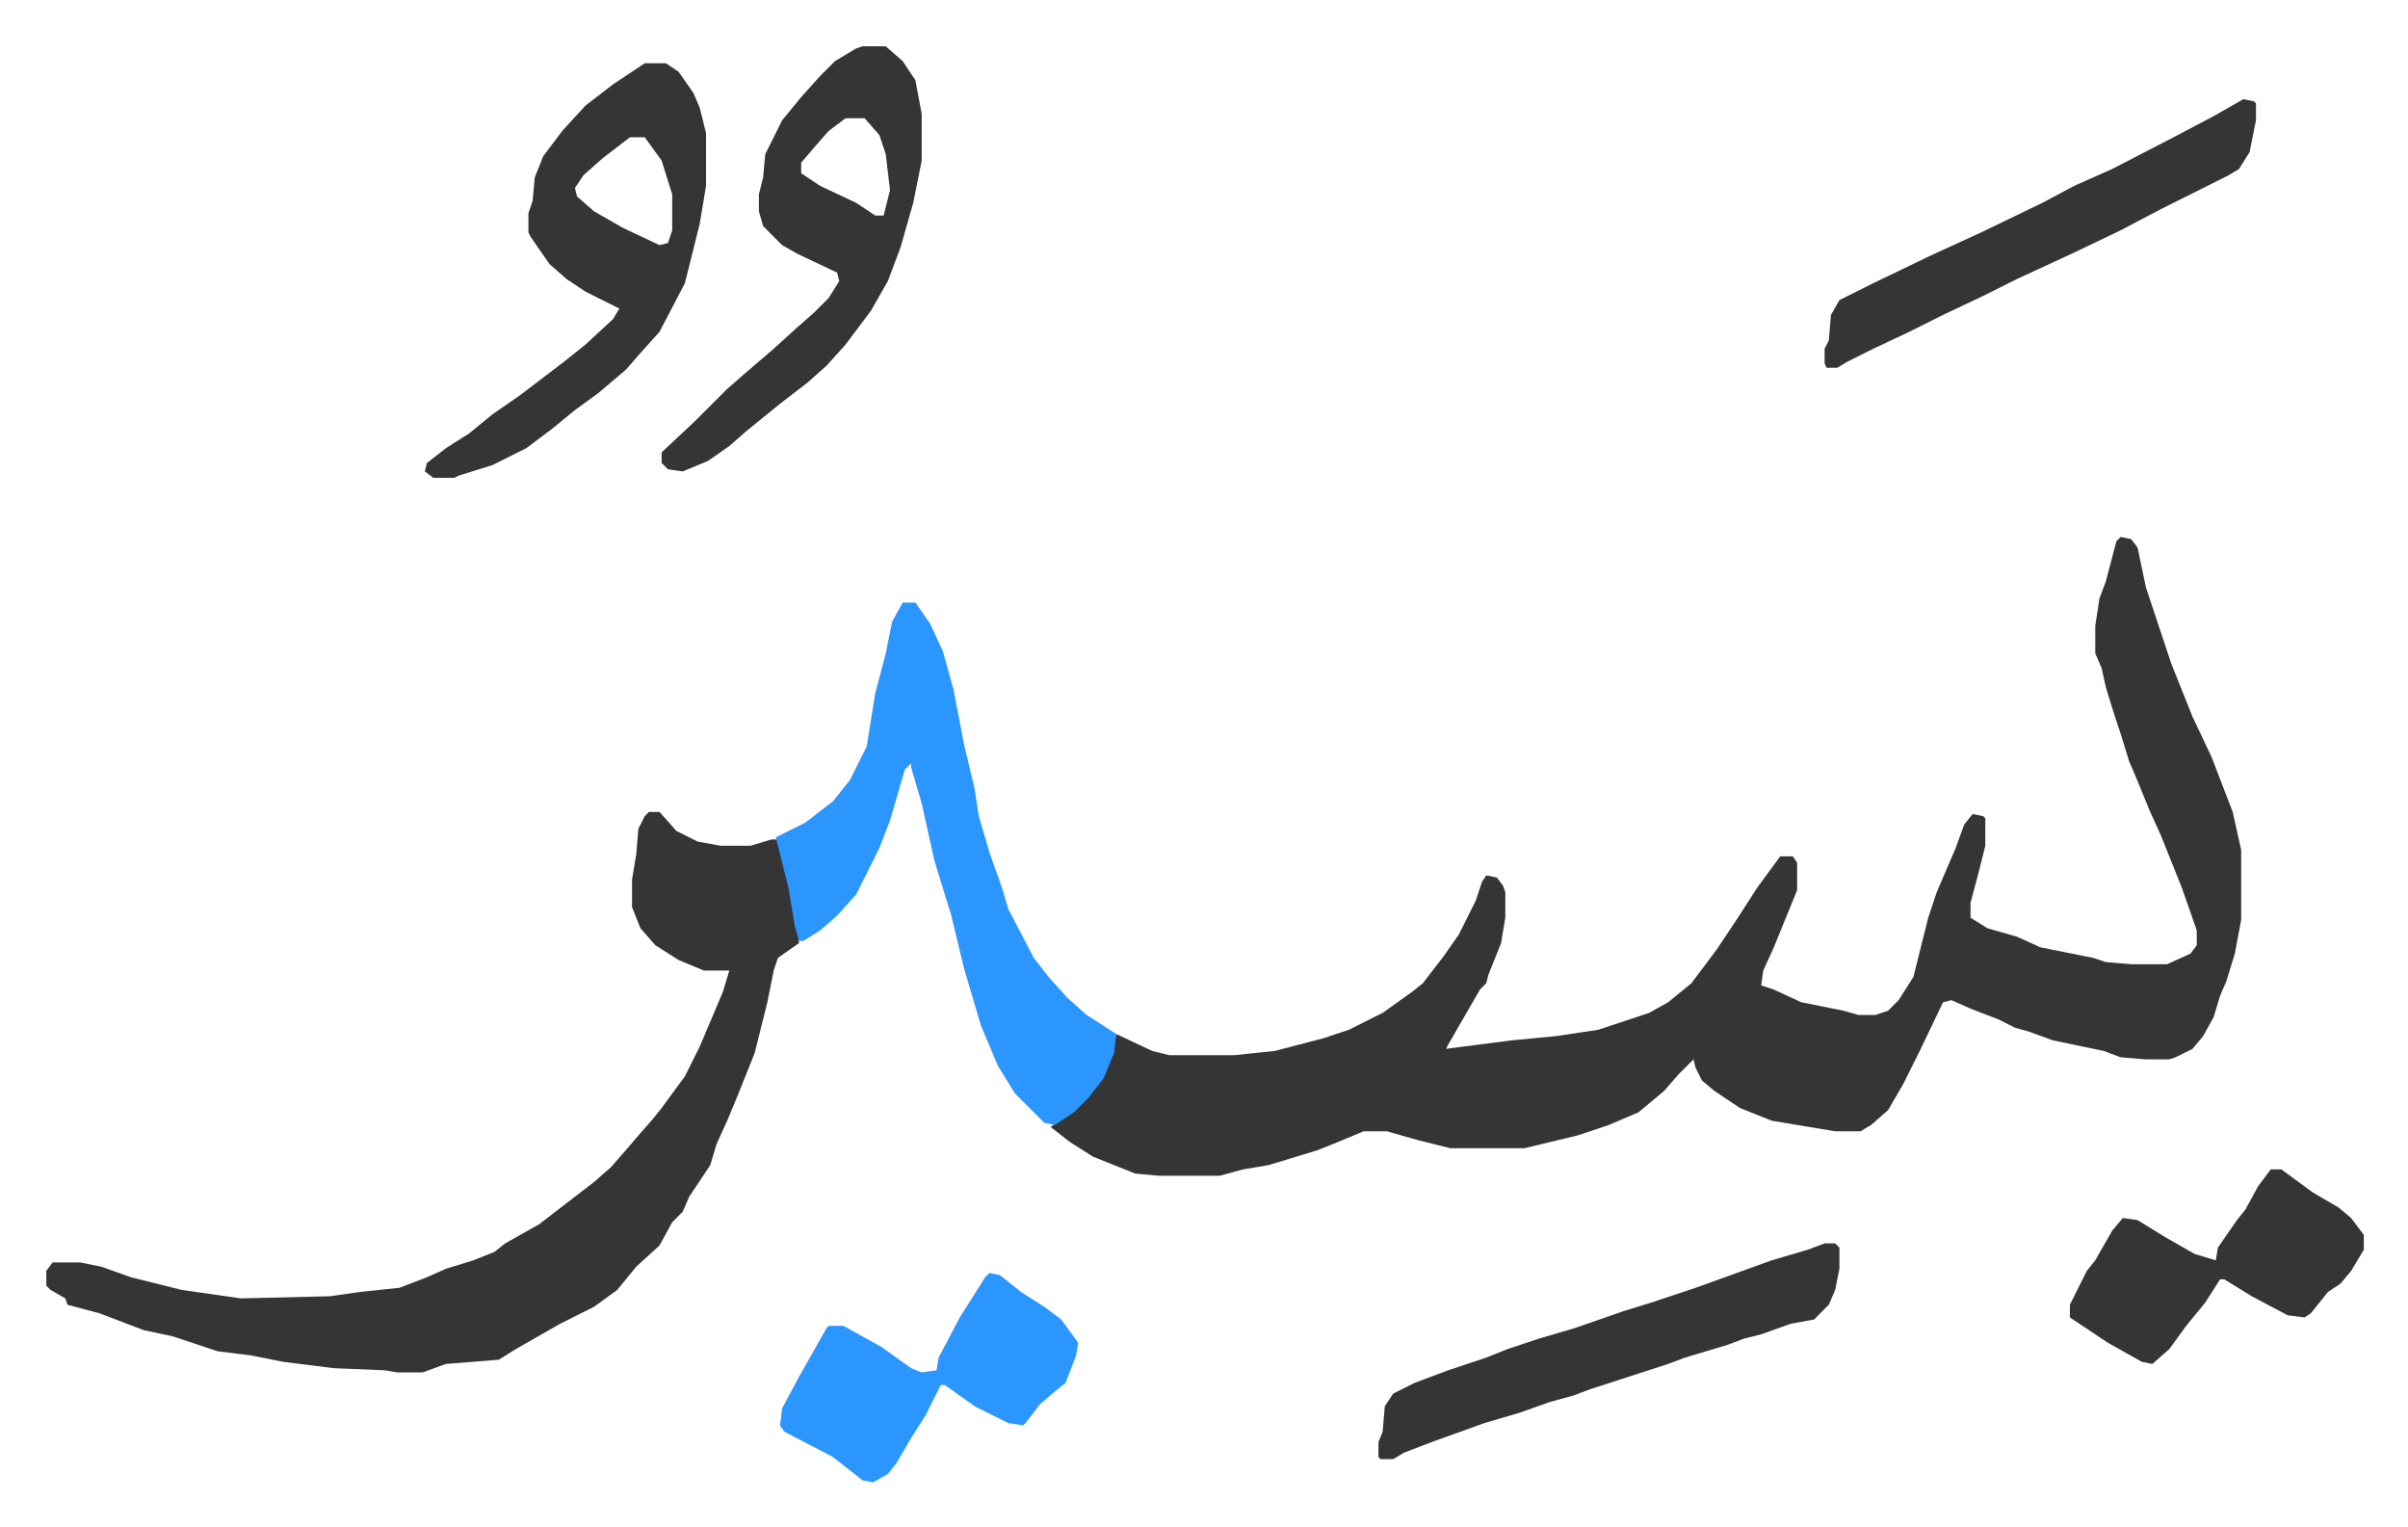
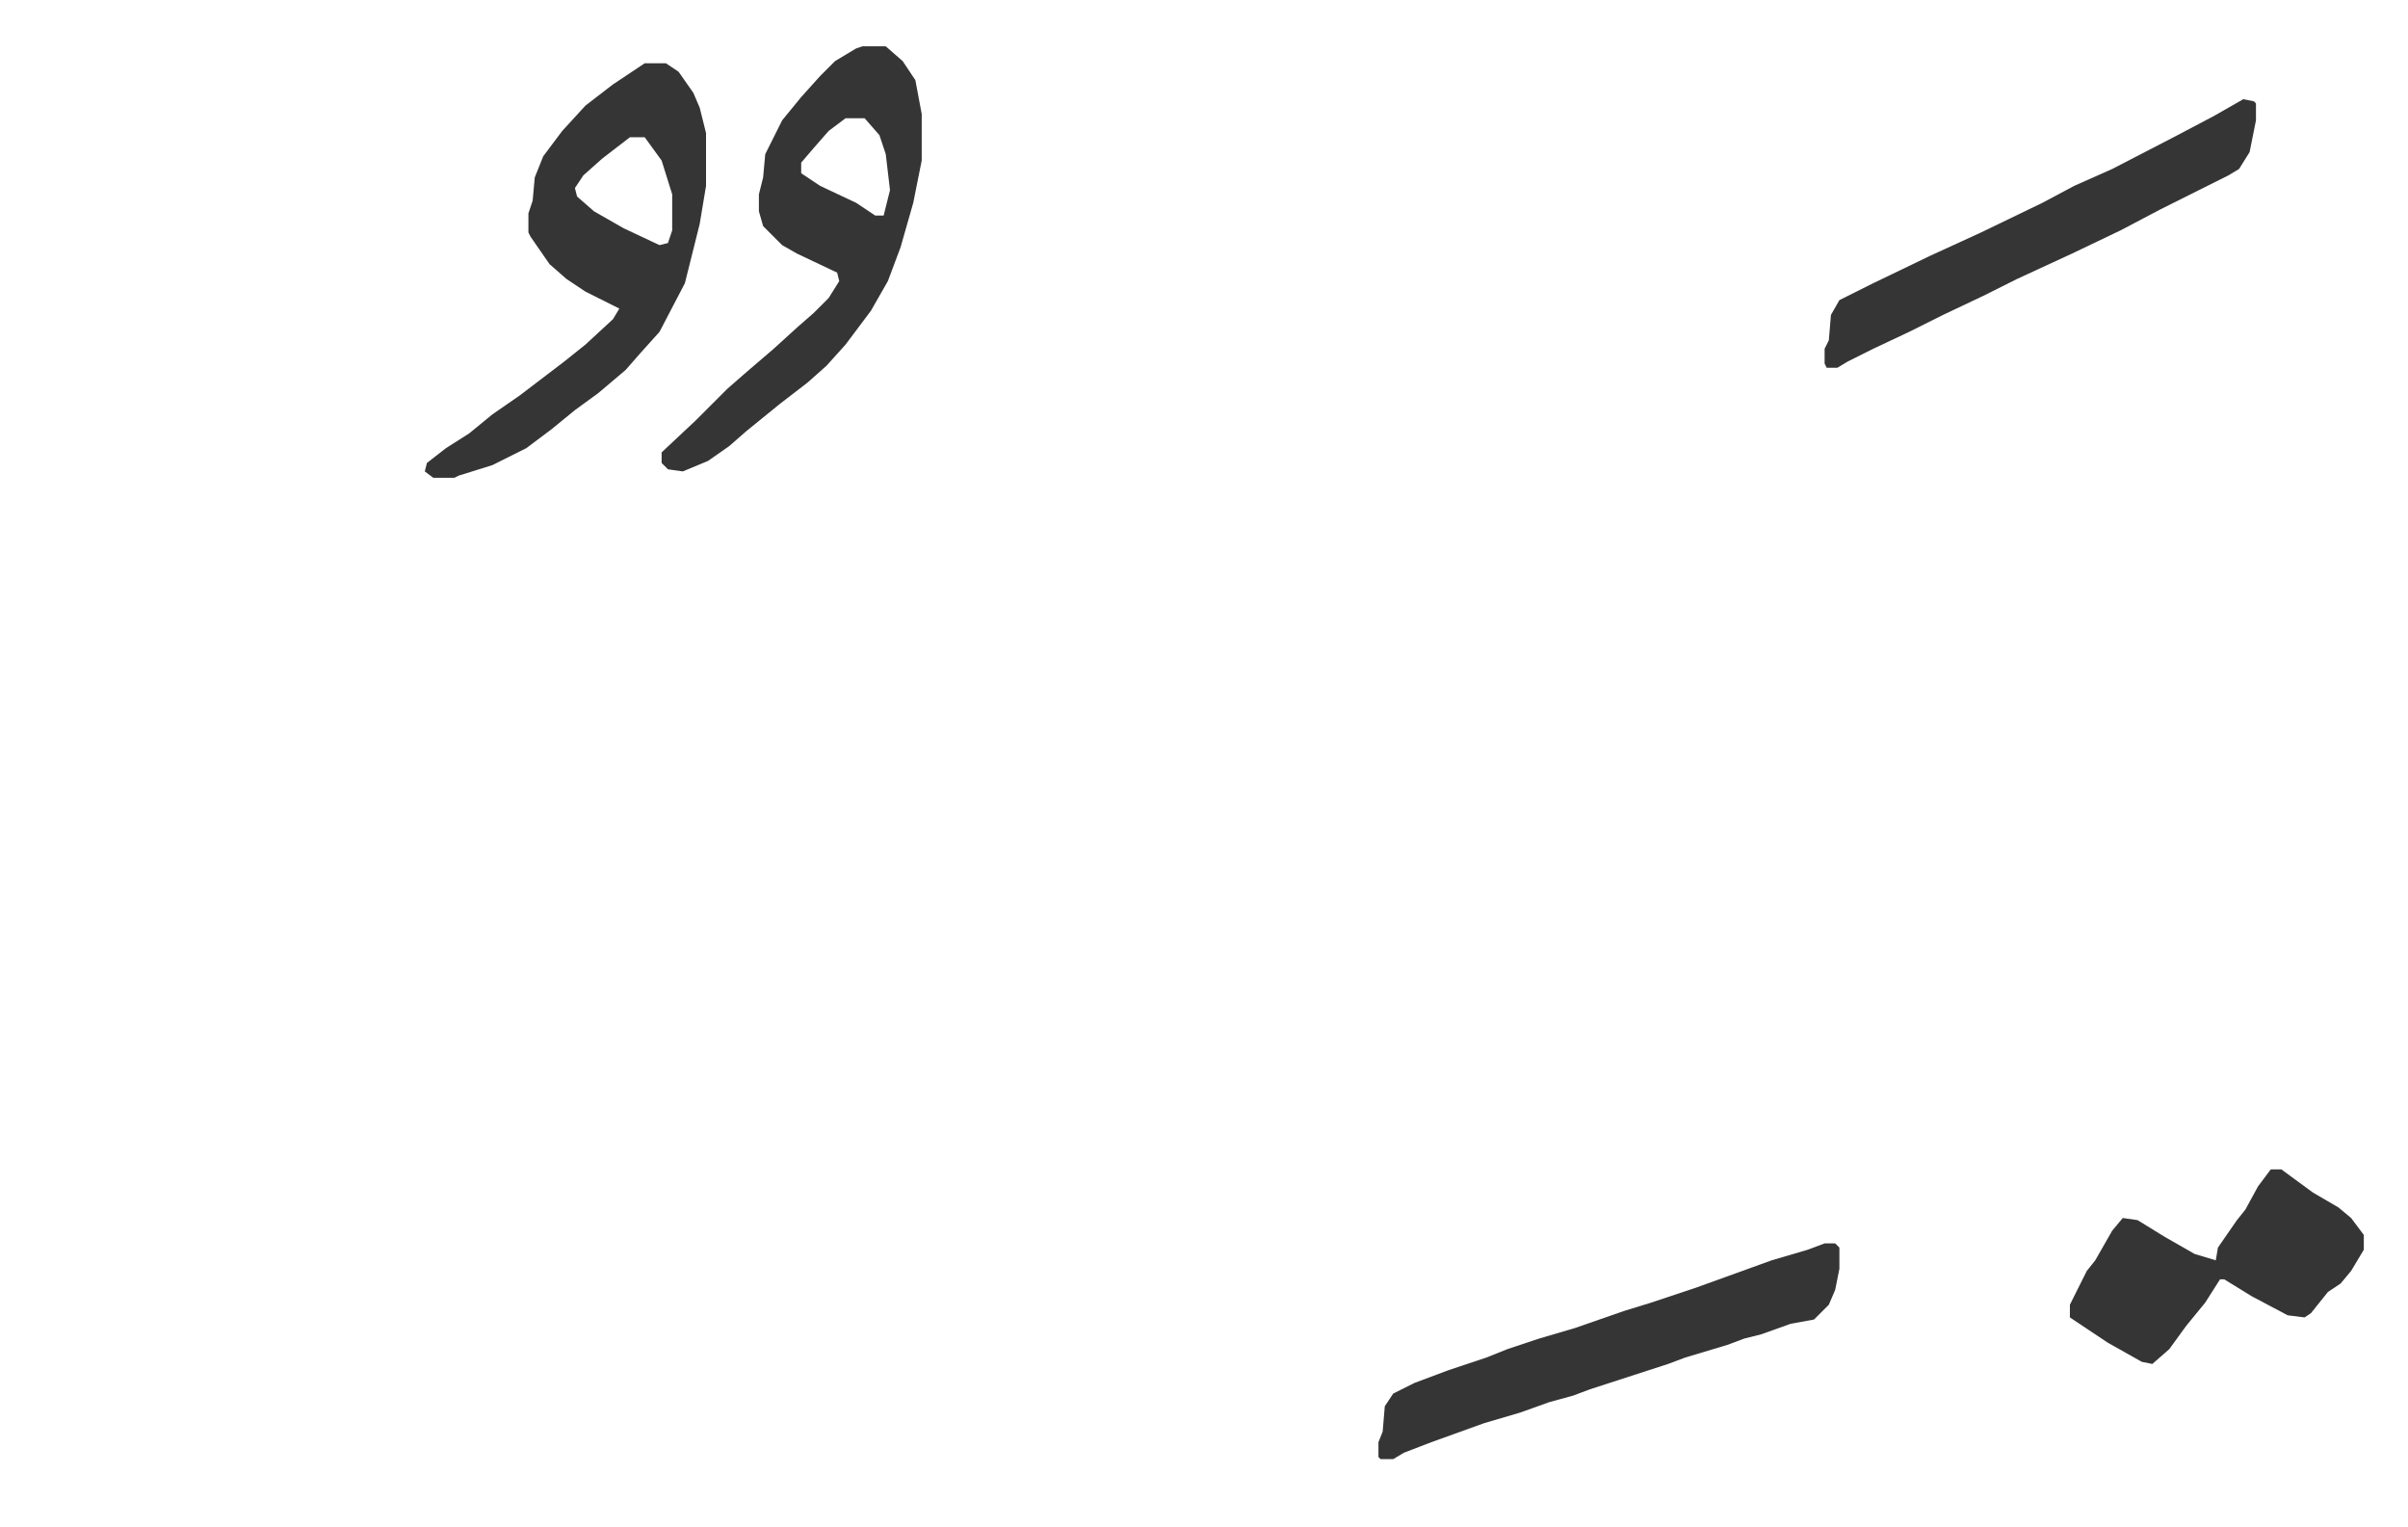
<svg xmlns="http://www.w3.org/2000/svg" role="img" viewBox="-21.90 416.10 1138.80 721.80">
-   <path fill="#353535" id="rule_normal" d="M981 670l5 1 3 4 4 19 12 36 6 15 4 10 9 19 10 26 4 18v33l-3 16-4 13-3 7-3 10-5 9-5 6-8 4-3 1h-11l-12-1-8-3-24-5-11-4-7-2-8-4-13-5-9-4-4 1-11 23-8 16-7 12-8 7-5 3h-12l-30-5-15-6-12-8-6-5-3-6-1-4-7 7-7 8-12 10-14 6-15 5-25 6h-35l-16-4-14-4h-11l-12 5-10 4-23 7-12 2-11 3h-29l-11-1-20-8-11-7-9-7 5-4 9-7 8-9 5-10 2-5 2-9 17 8 8 2h31l19-2 23-6 12-4 16-8 14-10 5-4 10-13 7-10 8-16 3-9 2-3 5 1 3 4 1 3v12l-2 12-6 15-1 4-3 3-15 26-1 2 31-4 21-2 20-3 24-8 9-5 11-9 12-16 10-15 9-14 11-15h6l2 3v13l-11 27-5 11-1 7 6 2 13 6 20 4 7 2h8l6-2 5-5 7-11 7-28 4-12 9-21 4-11 4-5 5 1 1 1v13l-3 12-4 15v7l8 5 14 4 11 5 25 5 6 2 12 1h17l11-5 3-4v-7l-7-20-10-25-5-11-7-17-3-7-4-13-3-9-4-13-2-9-3-7v-13l2-13 3-8 5-19zM285 800h5l8 9 10 5 11 2h14l10-3h3l5 19 3 14 2 16-10 7-2 6-3 15-6 24-8 20-5 12-5 11-3 10-4 6-6 9-3 7-5 5-6 11-11 10-9 11-11 8-16 8-21 12-8 5-25 2-11 4h-12l-6-1-24-1-24-3-15-3-16-2-15-5-6-2-14-3-21-8-15-4-1-3-7-4-2-2v-7l3-4h13l10 2 14 5 16 4 8 2 28 4 42-1 14-2 19-2 13-5 9-4 13-4 10-4 5-4 16-9 13-10 13-10 8-7 7-8 6-7 7-8 4-5 11-15 7-14 11-26 3-10h-12l-12-5-11-7-7-8-4-10v-13l2-12 1-12 3-6z" />
-   <path fill="#2c96ff" id="rule_madd_permissible_2_4_6" d="M405 701h6l7 10 6 13 5 18 5 26 5 21 2 13 5 17 6 17 3 10 12 23 7 9 9 10 9 8 14 9-1 9-5 12-7 9-7 7-9 6-5-1-14-14-8-13-8-19-8-27-6-25-8-26-6-27-5-17v-2l-3 3-7 24-5 13-11 22-9 10-8 7-8 5h-2l-2-7-3-18-5-20-1-4 14-7 13-10 8-10 8-16 4-25 5-19 3-15z" />
  <path fill="#353535" id="rule_normal" d="M283 446h10l6 4 7 10 3 7 3 12v25l-3 18-7 28-12 23-9 10-7 8-13 11-11 8-11 9-12 9-16 8-16 5-2 1h-10l-4-3 1-4 9-7 11-7 11-9 13-9 21-16 10-8 13-12 3-5-16-8-9-6-8-7-9-13-1-2v-9l2-6 1-11 4-10 9-12 11-12 13-10zm-7 35l-13 10-9 8-4 6 1 4 8 7 14 8 17 8 4-1 2-6v-17l-5-16-8-11zm110-43h11l8 7 6 9 3 16v22l-4 20-6 21-6 16-8 14-12 16-9 10-9 8-13 10-16 13-8 7-10 7-12 5-7-1-3-3v-5l16-15 15-15 8-7 14-12 11-10 8-7 7-7 5-8-1-4-19-9-7-4-9-9-2-7v-8l2-8 1-11 8-16 9-11 9-10 7-7 10-6zm-8 34l-8 6-7 8-6 7v5l9 6 17 8 9 6h4l3-12-2-17-3-9-7-8zm463 532h5l2 2v10l-2 10-3 7-7 7-11 2-14 5-8 2-8 3-20 6-8 3-37 12-8 3-11 3-14 5-17 5-25 9-13 5-5 3h-6l-1-1v-7l2-5 1-12 4-6 10-5 16-6 18-6 10-4 15-5 17-5 23-8 13-4 21-7 36-13 17-5z" />
-   <path fill="#2c96ff" id="rule_madd_permissible_2_4_6" d="M446 1018l5 1 10 8 11 7 8 6 8 11-1 6-5 13-5 4-7 6-7 9-1 1-7-1-16-8-14-10h-2l-7 14-7 11-7 12-4 5-7 4-5-1-14-11-23-12-2-3 1-8 8-15 13-23 1-1h7l18 10 14 10 5 2 7-1 1-6 10-19 12-19z" />
  <path fill="#353535" id="rule_normal" d="M1039 463l5 1 1 1v8l-3 15-5 8-5 3-16 8-16 8-19 10-23 11-26 12-16 8-19 9-16 8-17 8-12 6-5 3h-5l-1-2v-7l2-4 1-12 4-7 16-8 27-13 24-11 29-14 15-8 18-8 29-15 19-10zm13 506h5l15 11 12 7 6 5 6 8v7l-6 10-5 6-6 4-8 10-3 2-8-1-17-9-13-8h-2l-7 11-9 11-8 11-8 7-5-1-16-9-18-12v-6l8-16 4-5 8-14 5-6 7 1 13 8 14 8 10 3 1-6 9-13 4-5 6-11z" />
</svg>